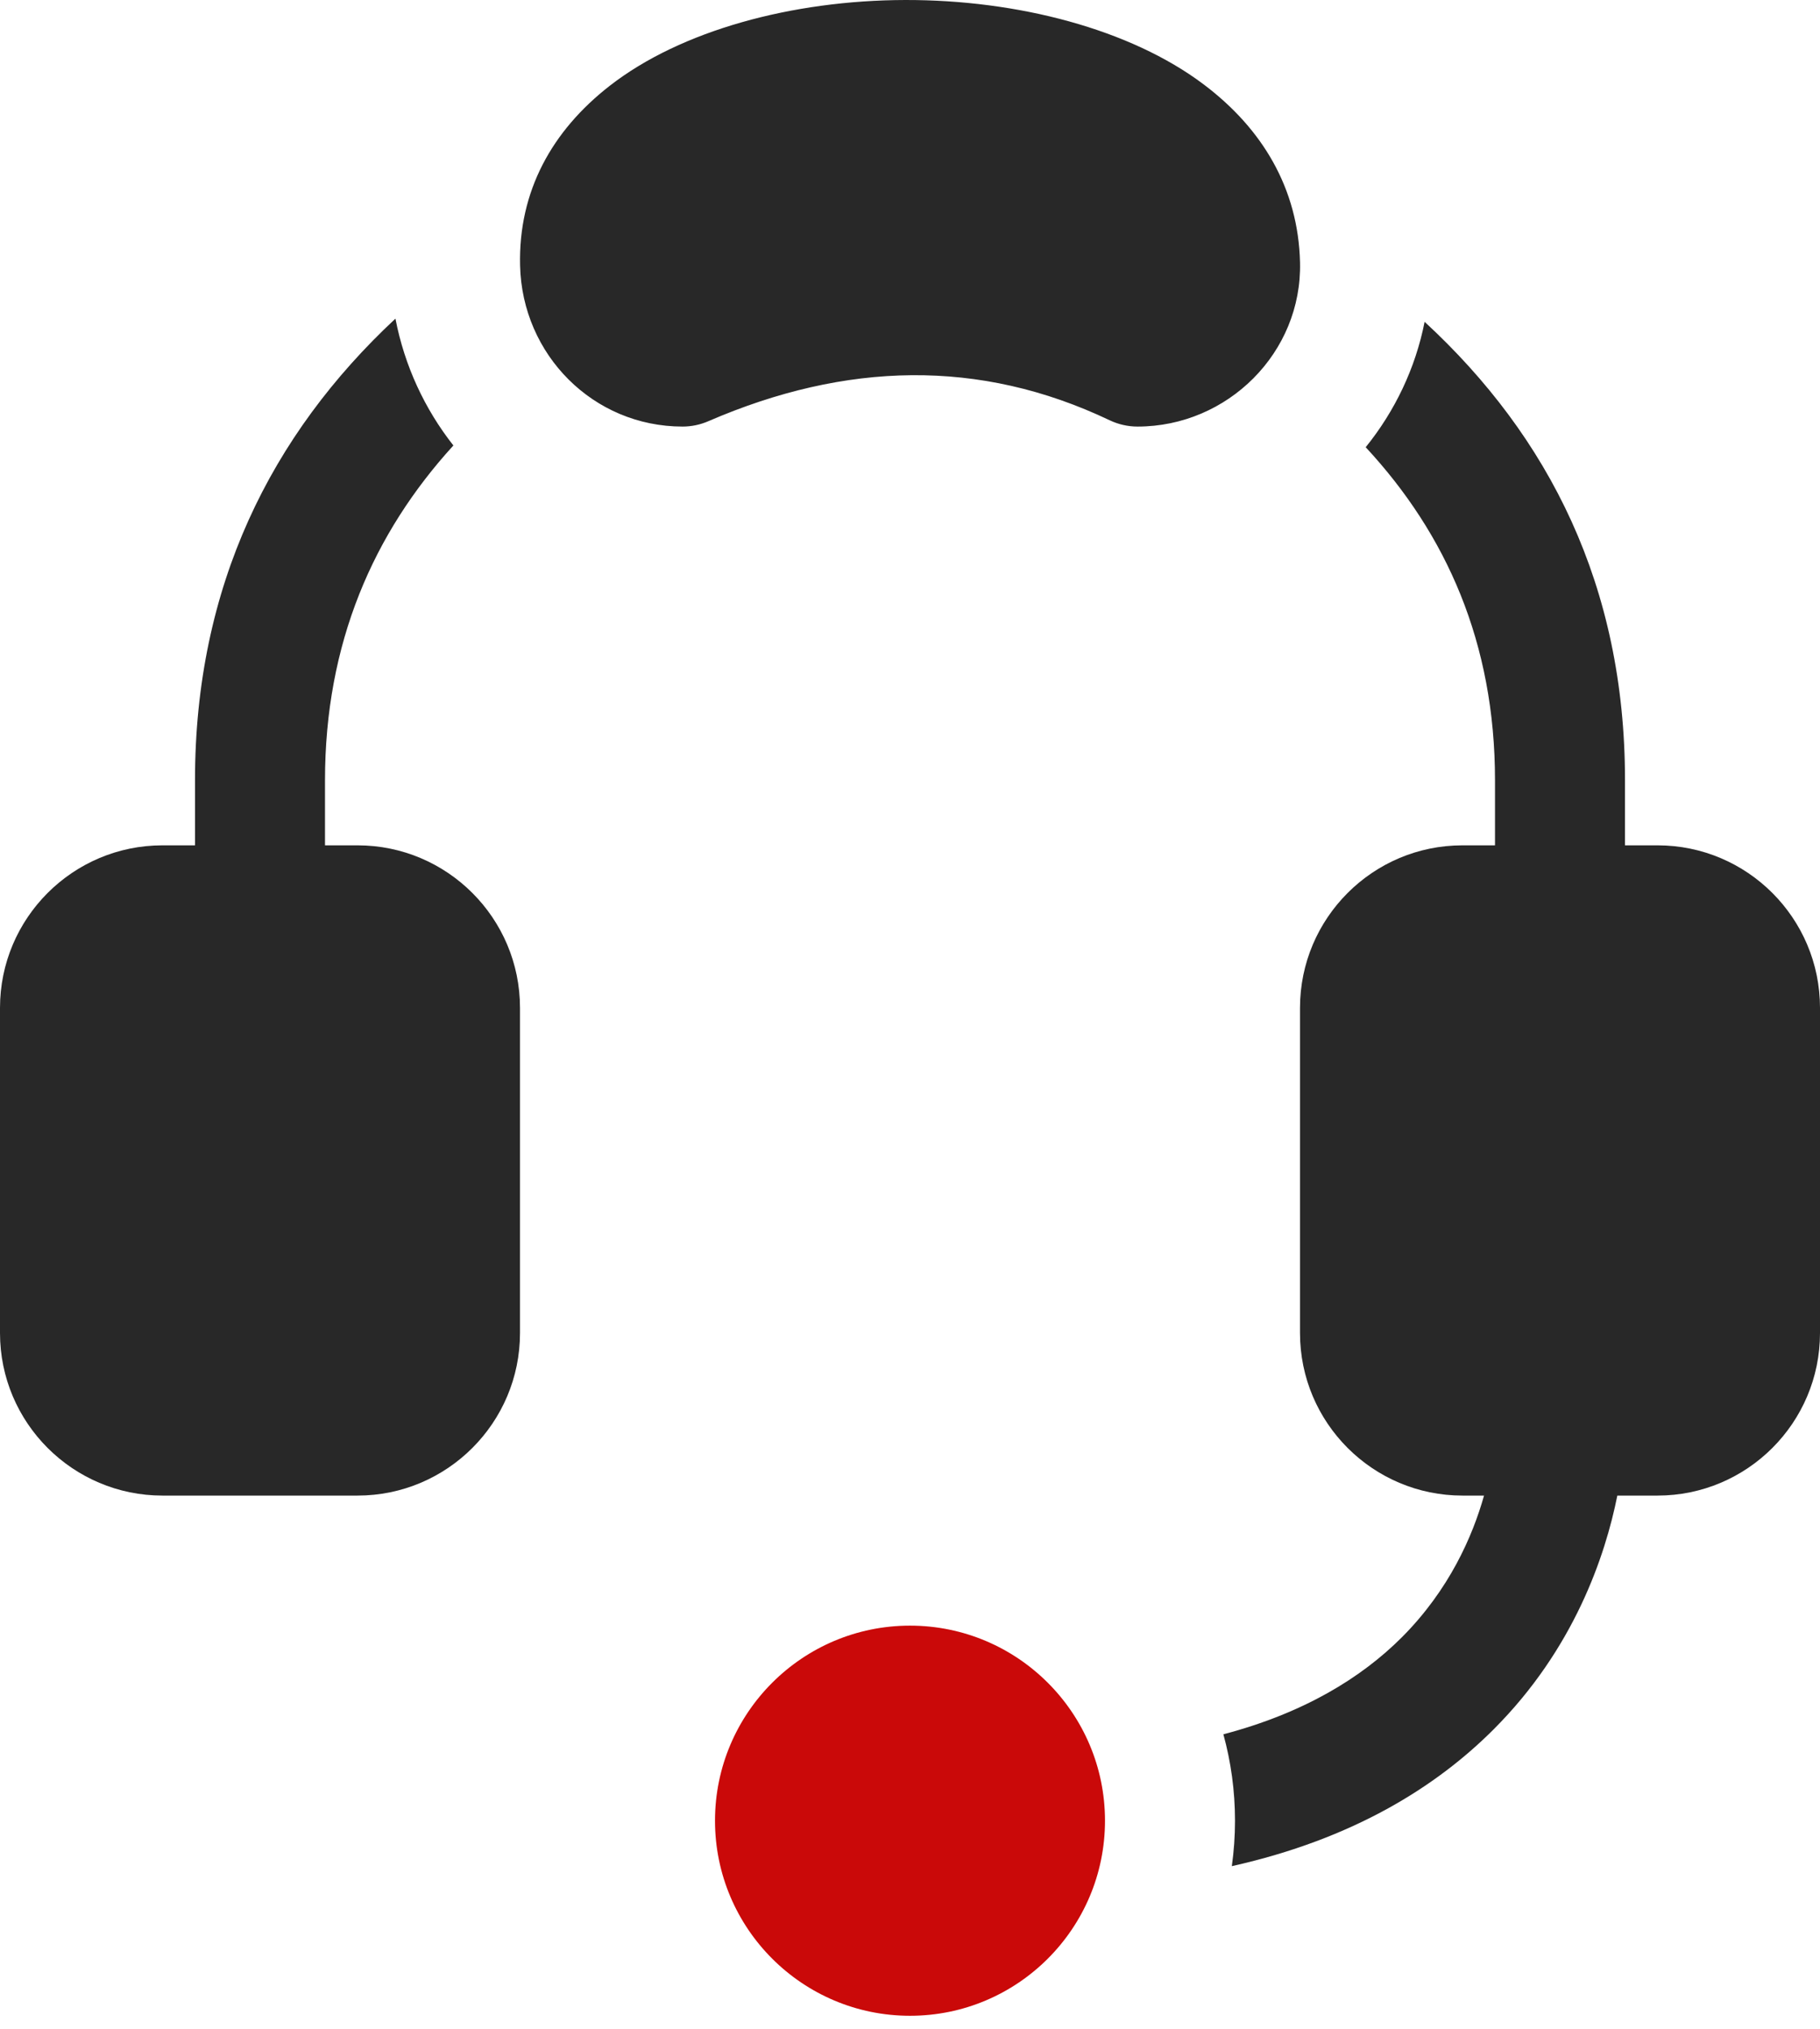
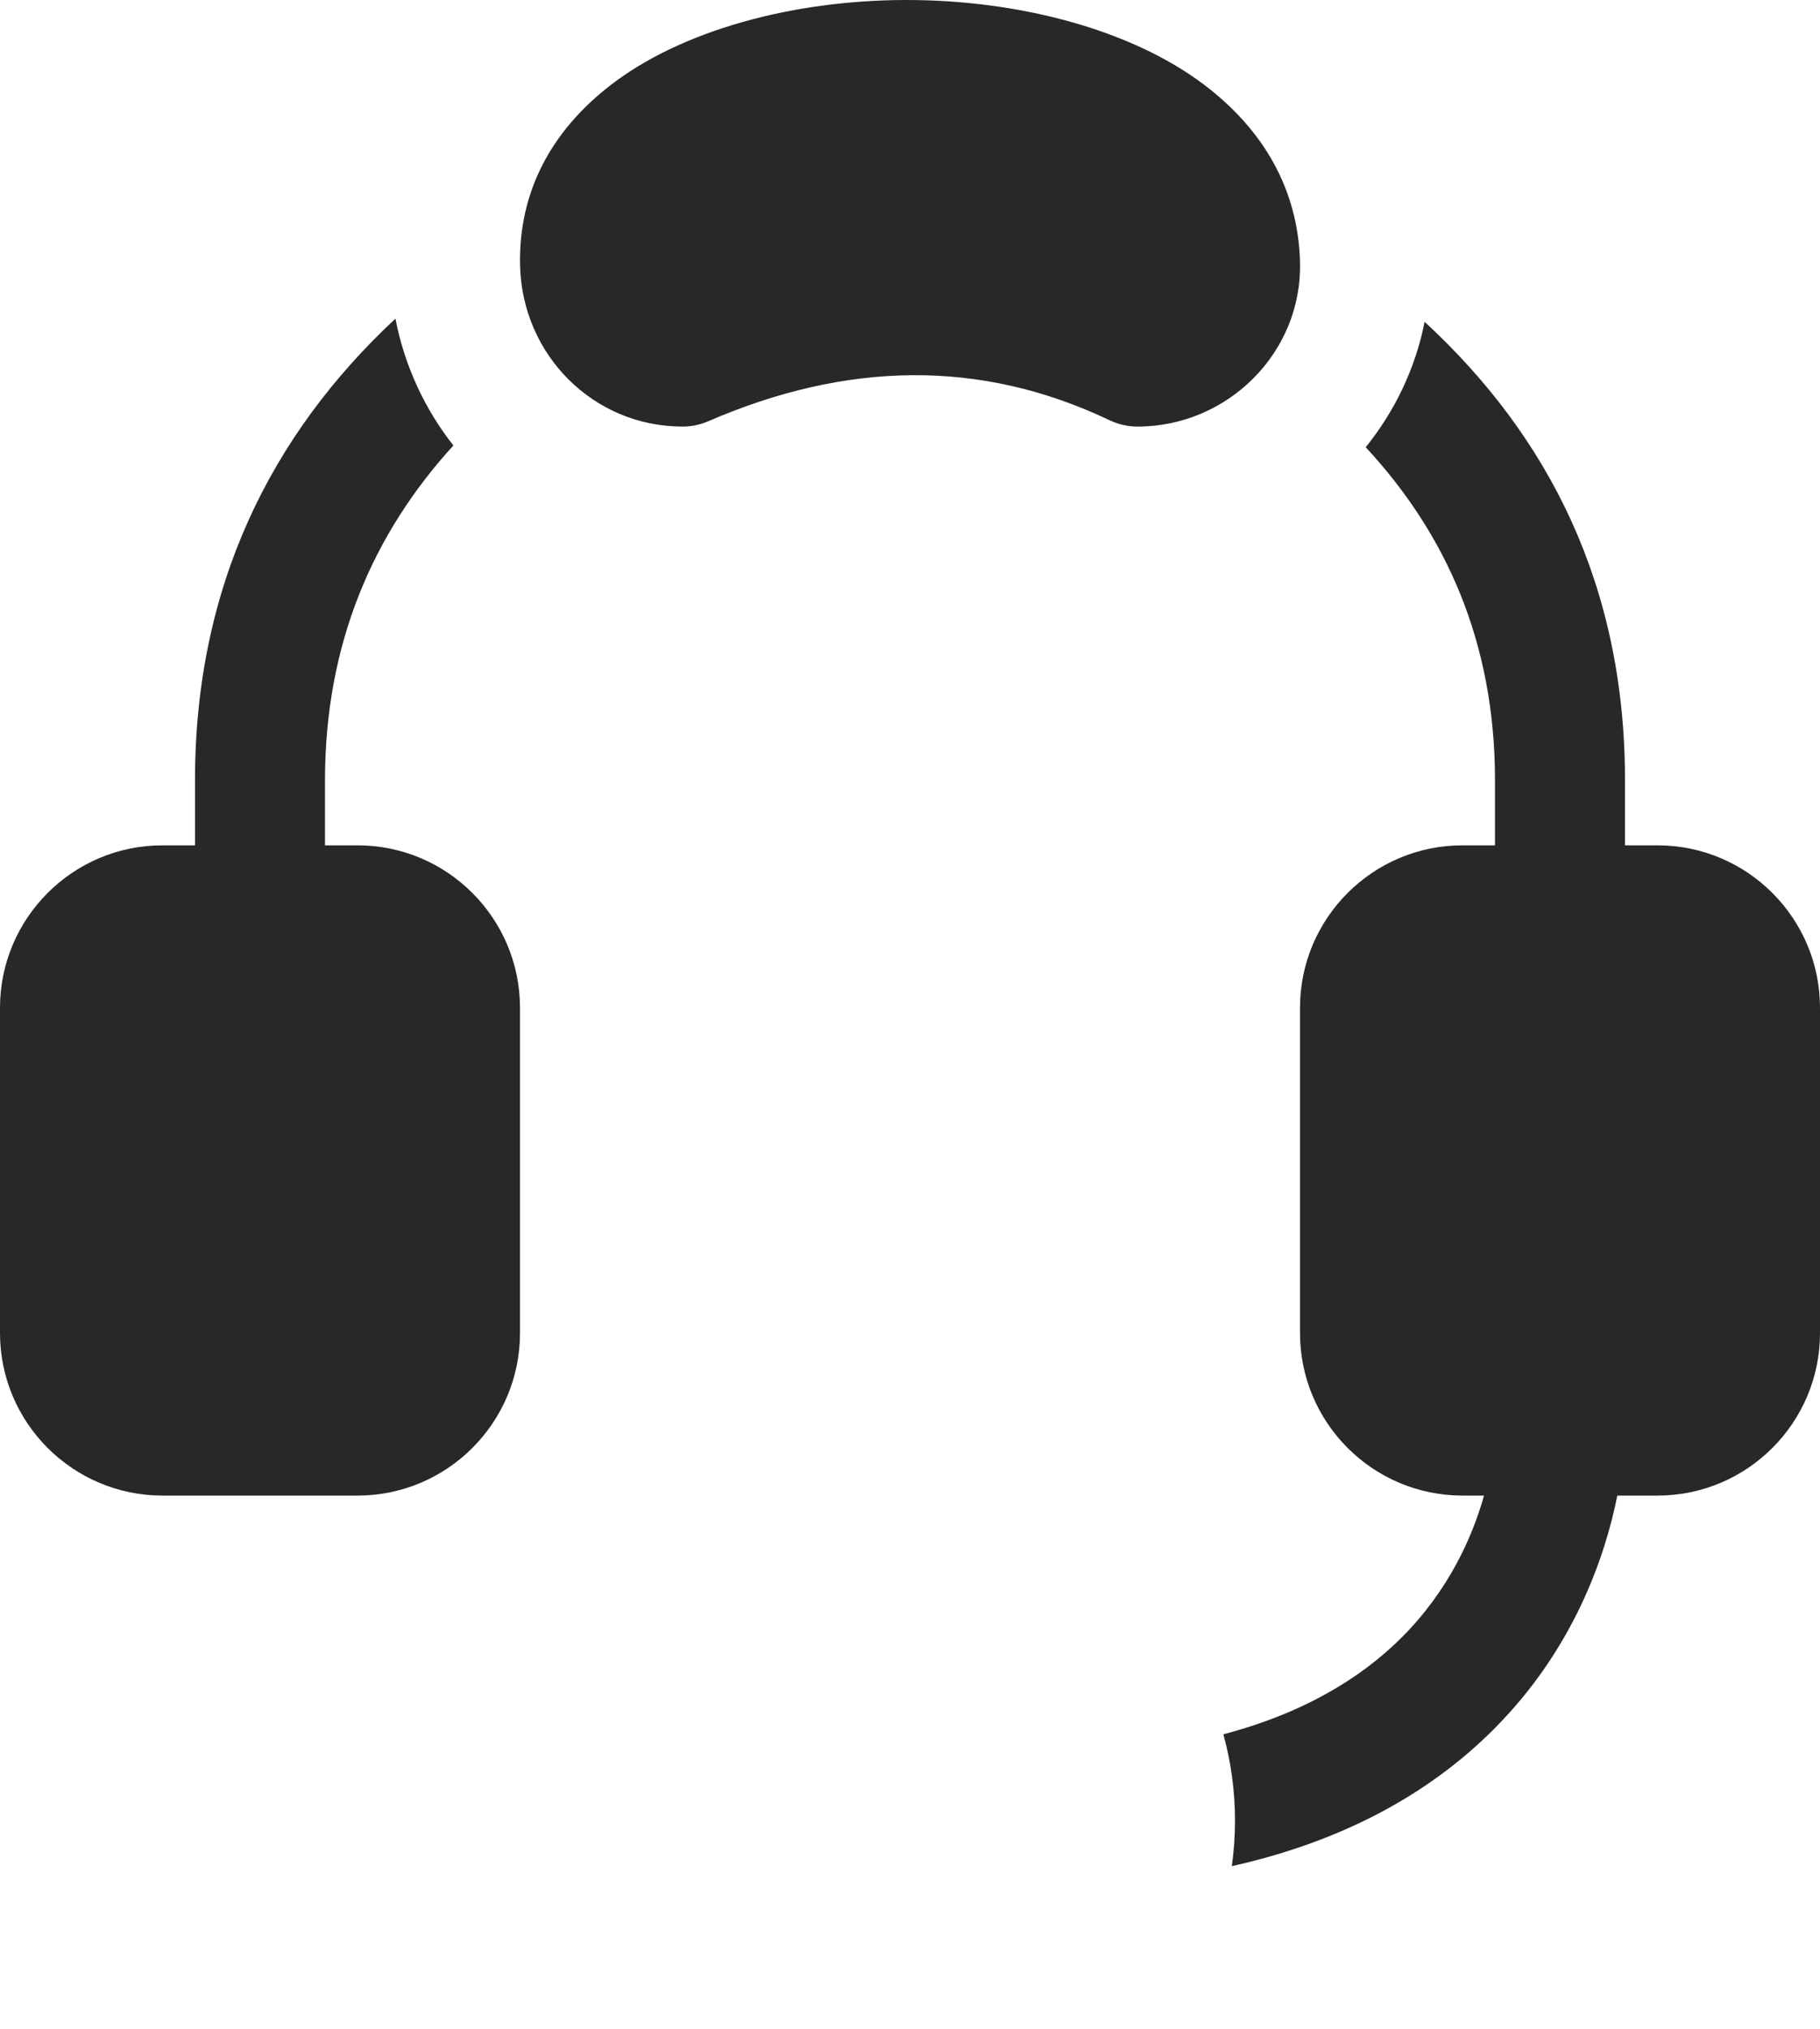
<svg xmlns="http://www.w3.org/2000/svg" width="70" height="78" viewBox="0 0 70 78" fill="none">
  <path fill-rule="evenodd" clip-rule="evenodd" d="M56.25 32.5H57.5V30C57.5 24.713 55.626 20.532 52.527 17.194C53.643 15.814 54.438 14.169 54.793 12.373C59.582 16.792 62.5 22.536 62.5 30V32.5H63.75C67.199 32.5 70 35.301 70 38.75V51.25C70 54.699 67.199 57.5 63.75 57.5H62.205C61.739 59.829 60.539 63.397 57.447 66.488C55.243 68.693 52.049 70.703 47.378 71.747C47.458 71.176 47.5 70.593 47.5 70C47.5 68.85 47.344 67.736 47.053 66.678C50.149 65.862 52.355 64.509 53.913 62.953C55.741 61.123 56.638 59.064 57.078 57.5H56.25C52.801 57.5 50 54.699 50 51.25V38.75C50 35.301 52.801 32.5 56.25 32.5ZM6.25 32.5H7.5V30C7.5 22.539 10.422 16.713 15.209 12.25C15.56 14.07 16.339 15.733 17.438 17.127C14.358 20.502 12.5 24.729 12.5 30V32.5H13.75C17.199 32.5 20 35.301 20 38.75V51.25C20 54.699 17.199 57.5 13.75 57.5H6.25C2.801 57.5 0 54.699 0 51.25V38.75C0 35.301 2.801 32.5 6.25 32.5ZM46.288 3.24C48.55 4.94 49.934 7.243 50.001 10.091C50.083 13.556 47.218 16.4 43.752 16.4C43.38 16.4 43.013 16.317 42.677 16.157C37.672 13.773 32.523 13.911 27.244 16.194C26.931 16.33 26.593 16.4 26.252 16.4C22.818 16.4 20.082 13.641 20.003 10.208C19.935 7.347 21.235 5.023 23.452 3.298C26.182 1.172 30.474 0.01 34.817 5.53317e-05C39.142 -0.009 43.471 1.121 46.288 3.24Z" fill="#282828" />
-   <path d="M35 62.5C30.861 62.5 27.5 65.861 27.5 70C27.5 74.139 30.861 77.5 35 77.5C39.139 77.5 42.5 74.139 42.5 70C42.5 65.861 39.139 62.5 35 62.5Z" fill="#CA0909" />
</svg>